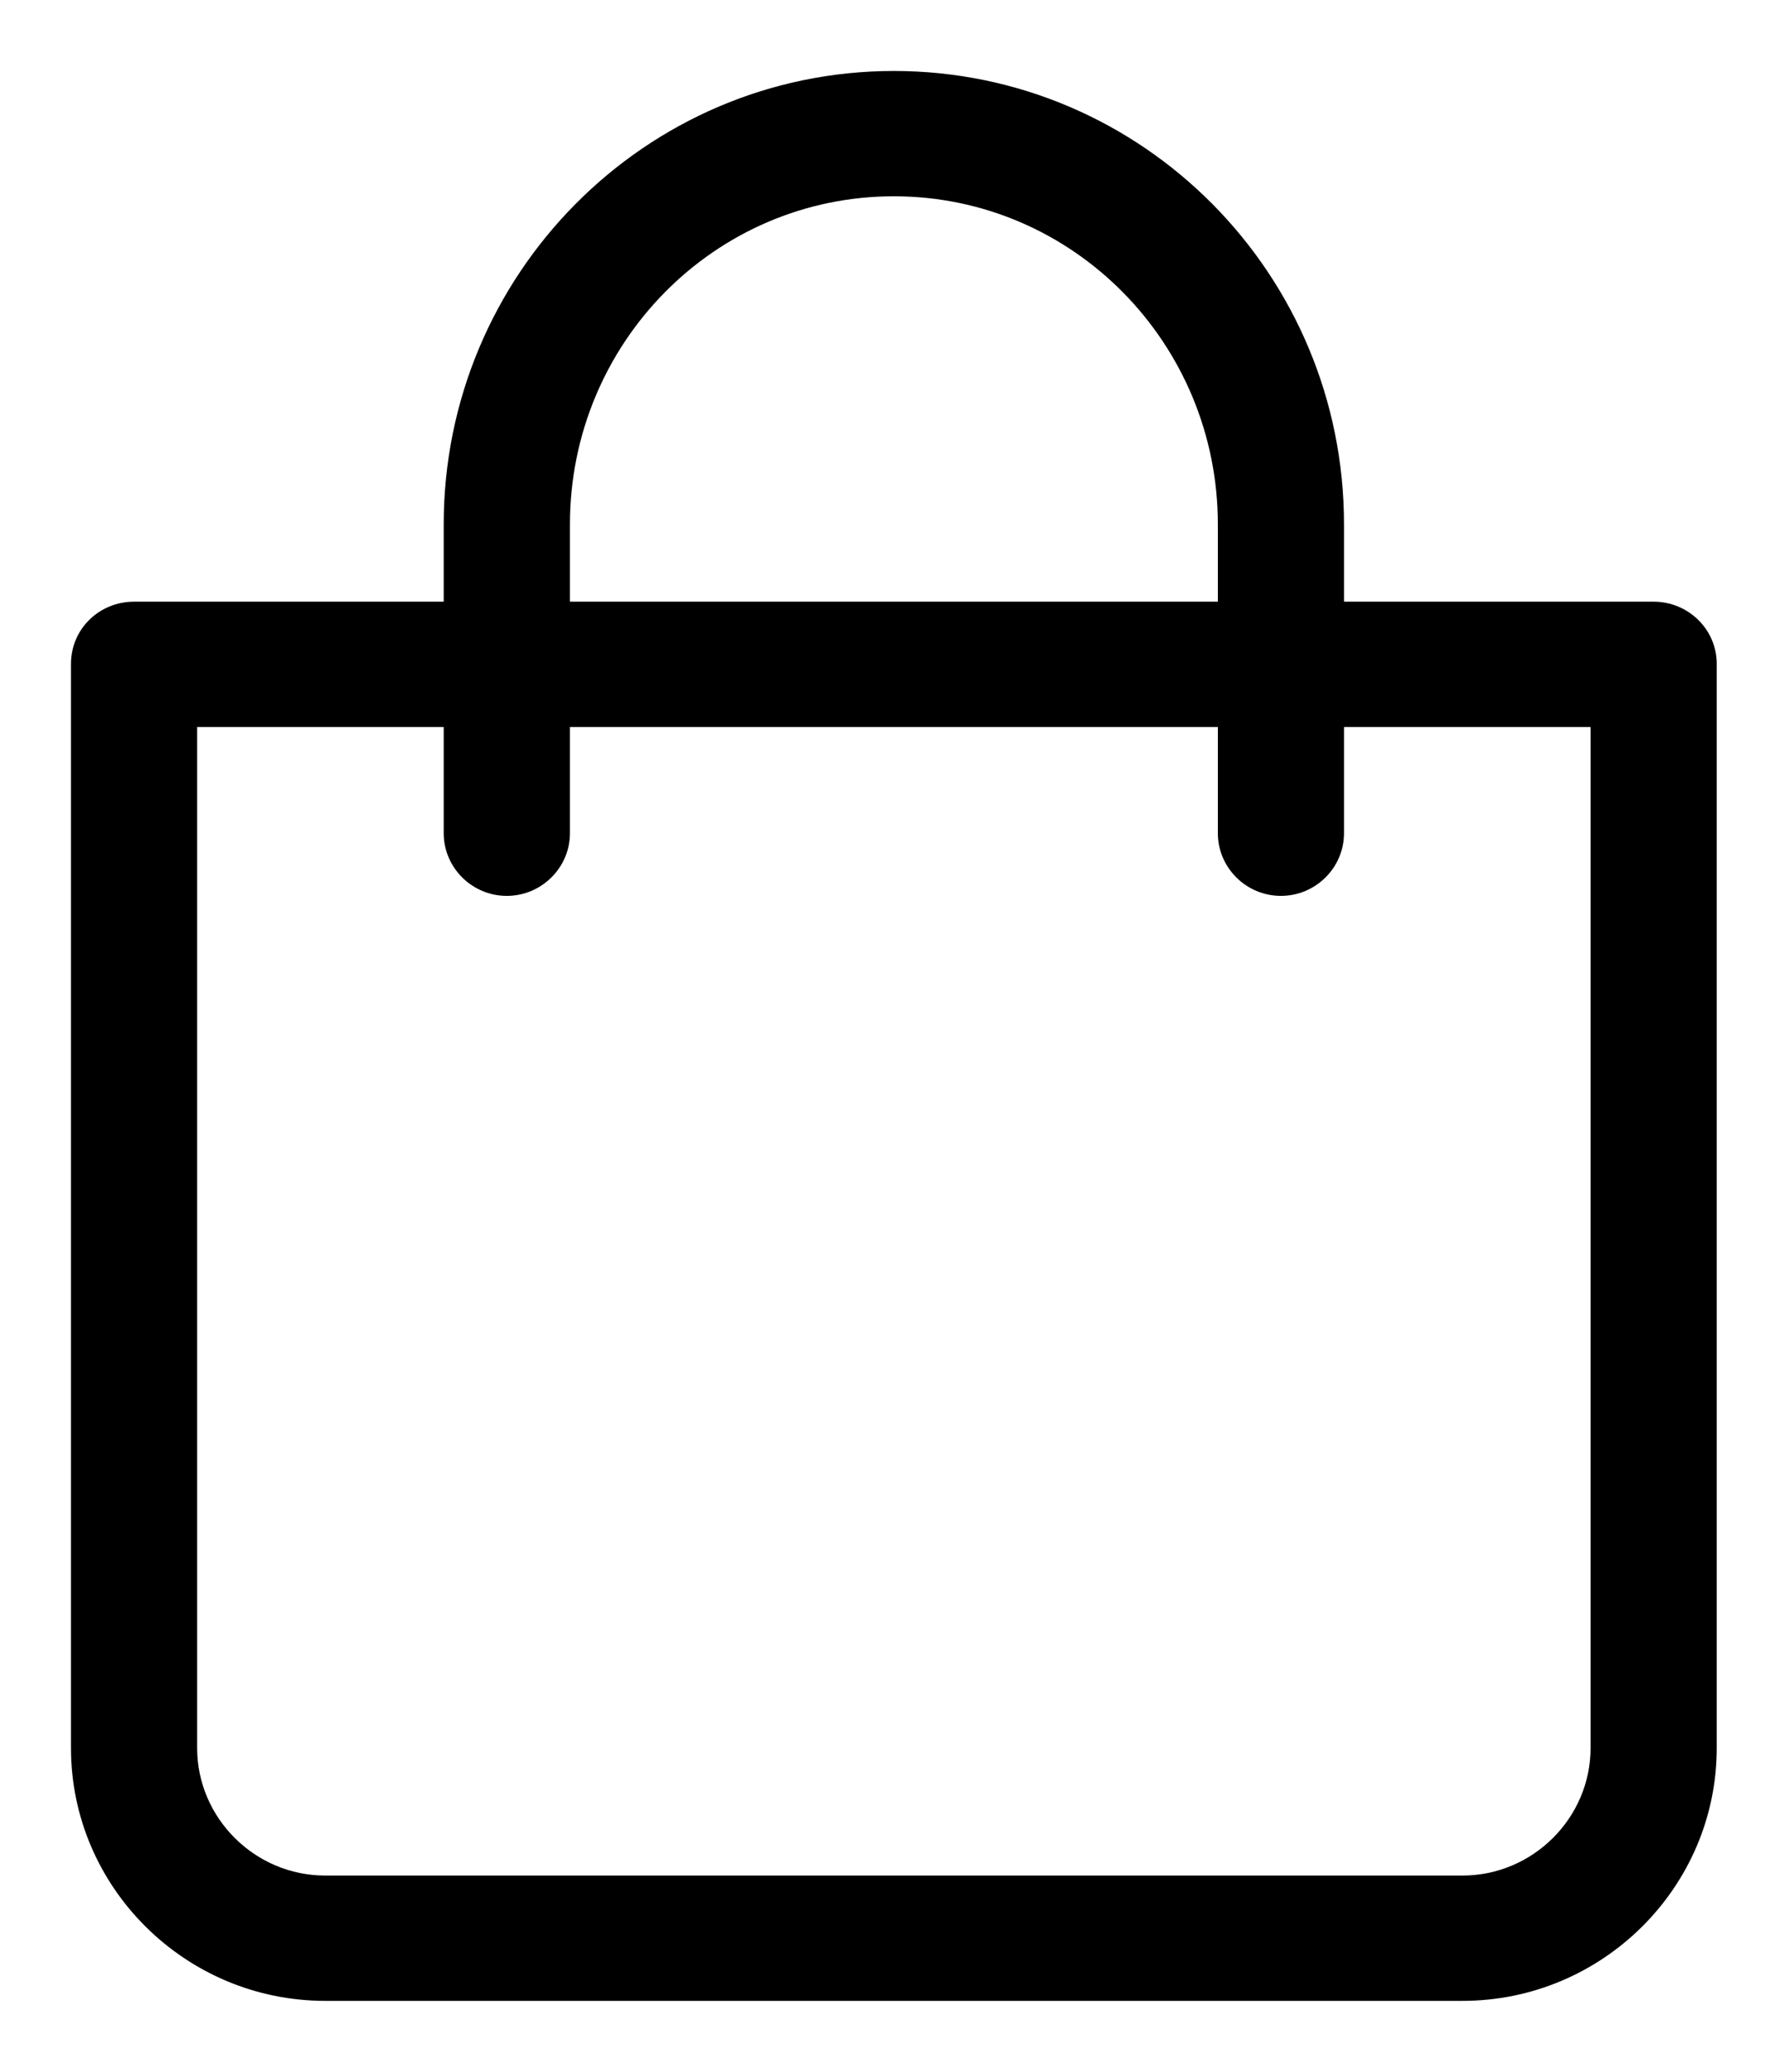
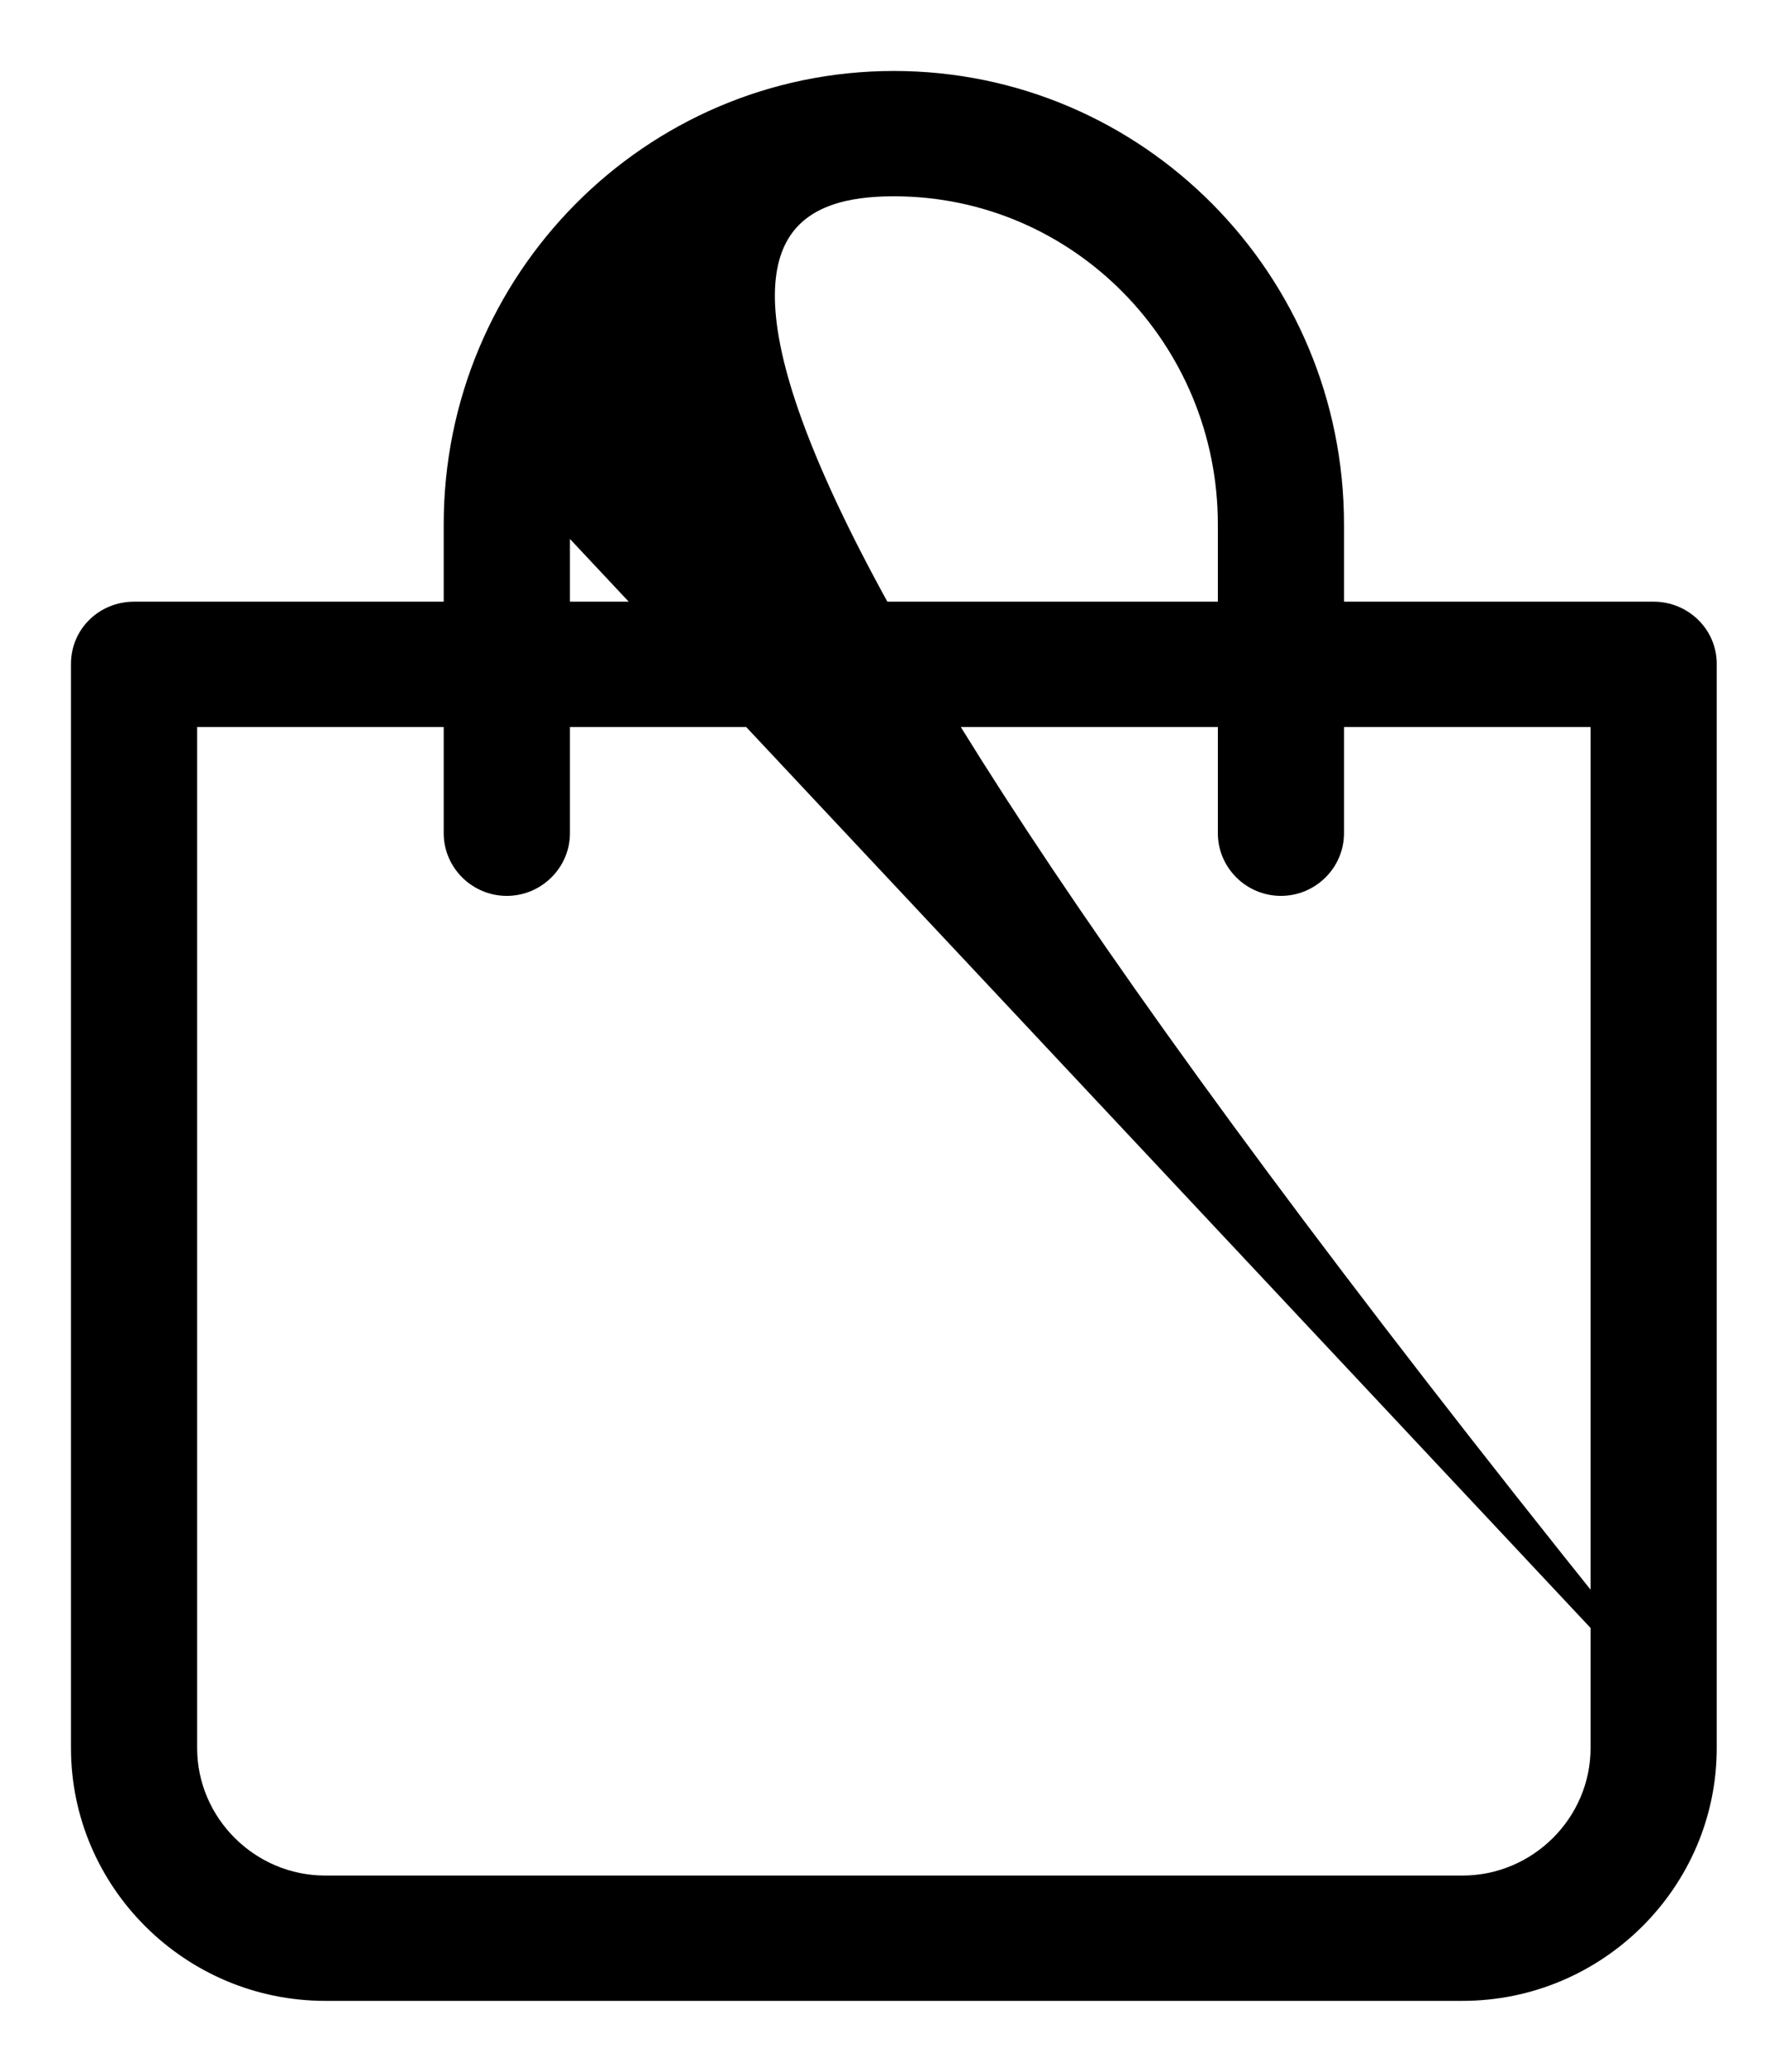
<svg xmlns="http://www.w3.org/2000/svg" width="23px" height="27px" viewBox="0 0 23 27" version="1.1">
  <title>Shape</title>
  <g id="exploration-final" stroke="none" stroke-width="1" fill="none" fill-rule="evenodd">
    <g id="Mobile-utility-Currency" transform="translate(-290, -15)" fill="#000000" fill-rule="nonzero" stroke="#000000" stroke-width="0.15">
-       <path d="M312.296,37.78 L312.296,23.651 C312.296,23.244 311.96,22.916 311.549,22.916 L307.439,22.916 L307.439,21.834 C307.439,18.614 304.849,16 301.648,16 C298.447,16 295.857,18.621 295.857,21.834 L295.857,22.916 L291.747,22.916 C291.336,22.916 291,23.237 291,23.651 L291,37.78 C291,39.554 292.457,41 294.238,41 L309.058,41 C310.839,41 312.296,39.554 312.296,37.78 Z M297.352,21.834 C297.352,19.436 299.269,17.483 301.648,17.483 C304.027,17.483 305.945,19.436 305.945,21.834 L305.945,22.916 L297.352,22.916 L297.352,21.834 Z M310.802,37.78 C310.802,38.732 310.017,39.517 309.058,39.517 L294.238,39.517 C293.279,39.517 292.494,38.732 292.494,37.78 L292.494,24.399 L295.857,24.399 L295.857,25.858 C295.857,26.266 296.193,26.6 296.604,26.6 C297.015,26.6 297.352,26.266 297.352,25.858 L297.352,24.399 L305.945,24.399 L305.945,25.858 C305.945,26.266 306.281,26.6 306.692,26.6 C307.103,26.6 307.439,26.266 307.439,25.858 L307.439,24.399 L310.802,24.399 L310.802,37.78 Z" id="Shape" />
+       <path d="M312.296,37.78 L312.296,23.651 C312.296,23.244 311.96,22.916 311.549,22.916 L307.439,22.916 L307.439,21.834 C307.439,18.614 304.849,16 301.648,16 C298.447,16 295.857,18.621 295.857,21.834 L295.857,22.916 L291.747,22.916 C291.336,22.916 291,23.237 291,23.651 L291,37.78 C291,39.554 292.457,41 294.238,41 L309.058,41 C310.839,41 312.296,39.554 312.296,37.78 Z C297.352,19.436 299.269,17.483 301.648,17.483 C304.027,17.483 305.945,19.436 305.945,21.834 L305.945,22.916 L297.352,22.916 L297.352,21.834 Z M310.802,37.78 C310.802,38.732 310.017,39.517 309.058,39.517 L294.238,39.517 C293.279,39.517 292.494,38.732 292.494,37.78 L292.494,24.399 L295.857,24.399 L295.857,25.858 C295.857,26.266 296.193,26.6 296.604,26.6 C297.015,26.6 297.352,26.266 297.352,25.858 L297.352,24.399 L305.945,24.399 L305.945,25.858 C305.945,26.266 306.281,26.6 306.692,26.6 C307.103,26.6 307.439,26.266 307.439,25.858 L307.439,24.399 L310.802,24.399 L310.802,37.78 Z" id="Shape" />
    </g>
  </g>
</svg>